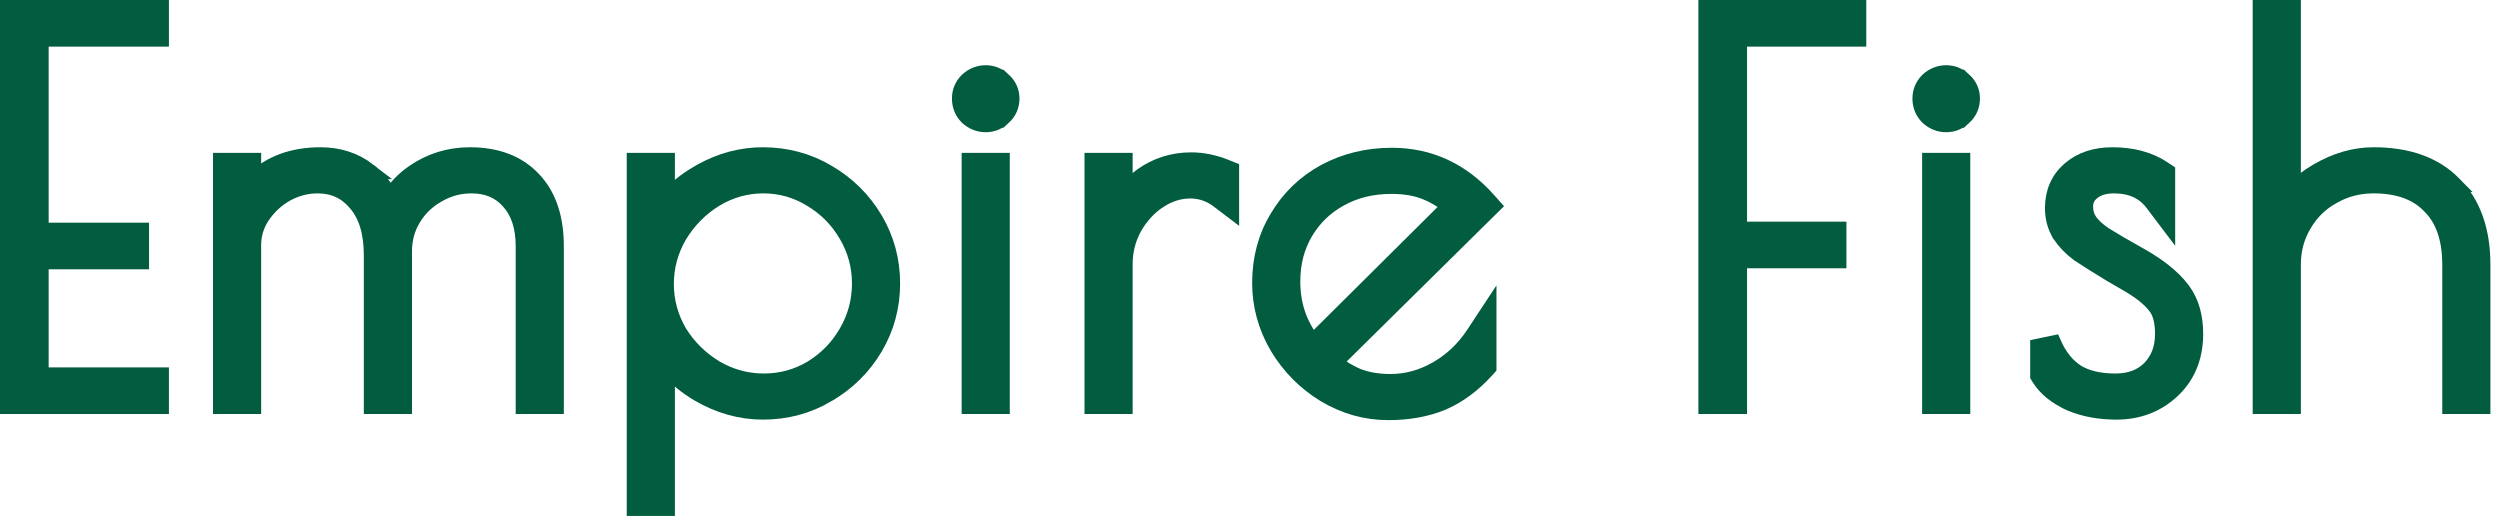
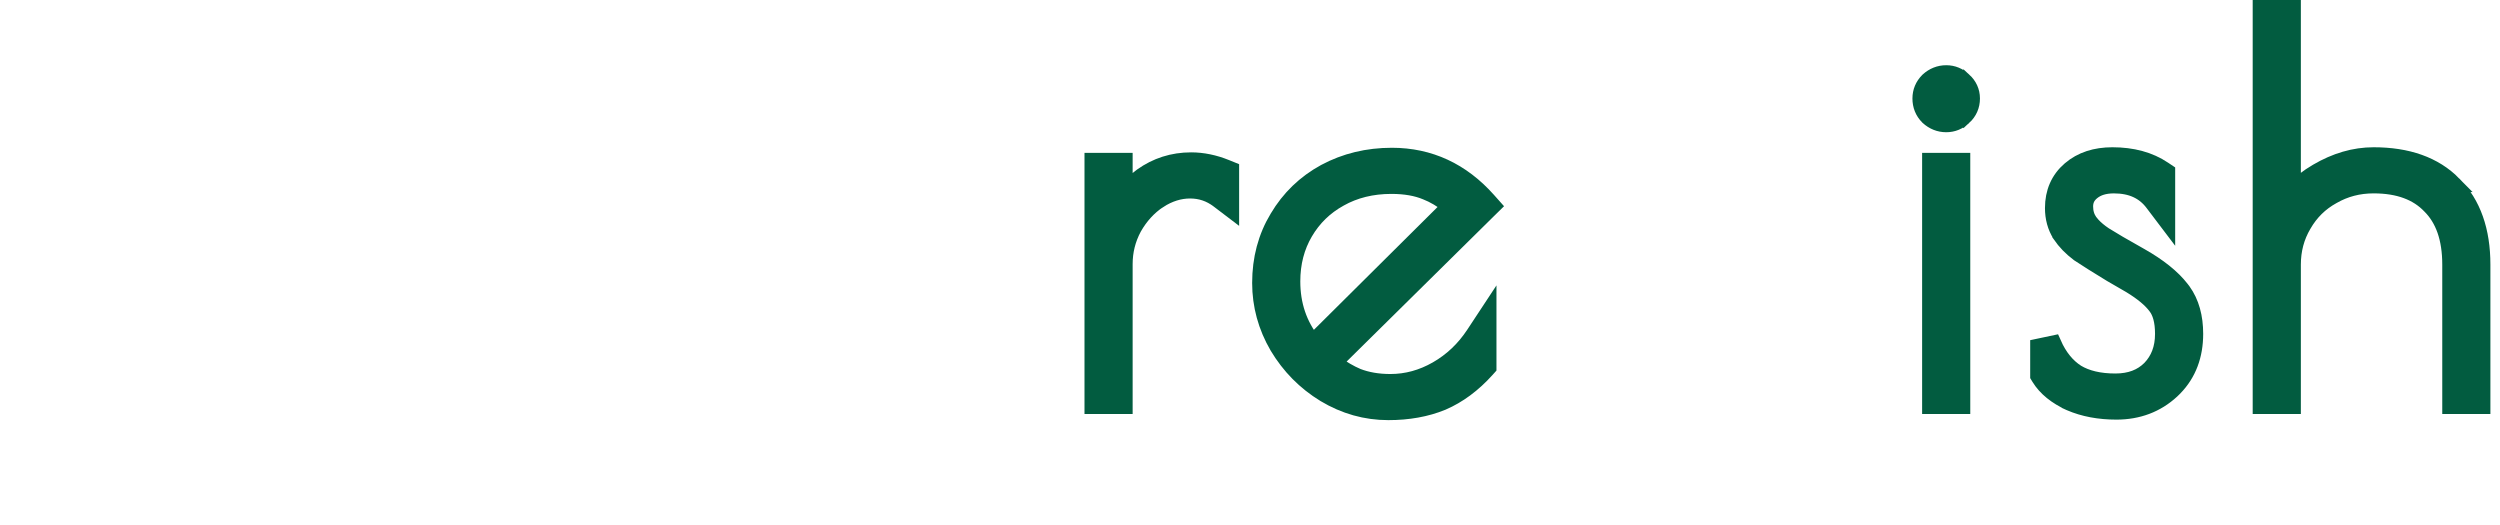
<svg xmlns="http://www.w3.org/2000/svg" width="157" height="33" viewBox="0 0 157 33" fill="none">
  <path d="M143.994 0.5V11.964C144.416 11.514 144.924 11.118 145.514 10.775C146.667 10.098 147.852 9.748 149.061 9.748C151.179 9.748 152.882 10.33 154.09 11.562H154.089C155.316 12.79 155.897 14.499 155.897 16.616V25.5H153.874V16.616C153.874 14.956 153.43 13.755 152.612 12.938L152.604 12.93C151.805 12.093 150.649 11.644 149.061 11.644C148.121 11.644 147.269 11.868 146.495 12.313L146.486 12.318C145.714 12.743 145.108 13.339 144.663 14.113L144.66 14.118C144.216 14.87 143.994 15.699 143.994 16.616V25.5H141.969V0.5H143.994Z" fill="#025C40" stroke="#025C40" />
  <path d="M136.101 13.946L135.201 12.758C134.648 12.025 133.856 11.645 132.752 11.645C132.154 11.645 131.718 11.793 131.401 12.047C131.089 12.296 130.948 12.591 130.948 12.968C130.948 13.335 131.045 13.645 131.233 13.916L131.41 14.13C131.605 14.342 131.853 14.551 132.16 14.756C132.388 14.901 132.691 15.083 133.068 15.304L134.437 16.084L134.44 16.085C135.556 16.72 136.415 17.398 136.983 18.128L137.092 18.27C137.617 18.999 137.86 19.911 137.86 20.968C137.86 22.322 137.435 23.467 136.568 24.359L136.388 24.535C135.436 25.416 134.267 25.852 132.912 25.852C131.833 25.852 130.856 25.672 129.993 25.299L129.984 25.295V25.294C129.134 24.904 128.478 24.389 128.07 23.727L127.996 23.605V21.768L128.953 21.566C129.326 22.41 129.822 23.006 130.425 23.392C131.029 23.756 131.826 23.956 132.848 23.956C133.781 23.956 134.487 23.675 135.019 23.145C135.556 22.589 135.836 21.877 135.836 20.968C135.836 20.154 135.666 19.607 135.397 19.258L135.39 19.249C135.082 18.833 134.559 18.385 133.781 17.913L132.566 17.209L132.556 17.203C131.68 16.669 131.011 16.249 130.555 15.944L130.543 15.937L130.532 15.928C130.067 15.579 129.684 15.187 129.392 14.749L129.385 14.739V14.738C129.073 14.245 128.924 13.681 128.924 13.065C128.924 12.079 129.277 11.252 129.995 10.637C130.702 10.031 131.604 9.748 132.656 9.748C133.906 9.748 134.991 10.033 135.88 10.634L136.101 10.782V13.946Z" fill="#025C40" stroke="#025C40" />
  <path d="M123.233 10.1V25.5H121.209V10.1H123.233ZM122.221 4.596C122.646 4.596 123.021 4.752 123.325 5.047L123.326 5.046C123.657 5.348 123.841 5.735 123.841 6.184C123.841 6.643 123.665 7.045 123.326 7.354L123.325 7.353C123.021 7.648 122.646 7.804 122.221 7.804C121.79 7.804 121.405 7.645 121.084 7.354L121.076 7.346L121.068 7.337C120.755 7.024 120.601 6.628 120.601 6.184C120.601 5.751 120.762 5.369 121.068 5.063L121.076 5.054L121.084 5.046C121.405 4.755 121.79 4.596 122.221 4.596Z" fill="#025C40" stroke="#025C40" />
-   <path d="M116.703 0.5V2.428H109.214V14.42H115.455V16.348H109.214V25.5H107.159V0.5H116.703Z" fill="#025C40" stroke="#025C40" />
  <path d="M87.411 9.78C89.781 9.78 91.802 10.723 93.448 12.572L93.764 12.927L93.426 13.259L83.783 22.778C84.295 23.154 84.786 23.44 85.257 23.638C85.851 23.868 86.534 23.988 87.314 23.988C88.333 23.988 89.303 23.724 90.233 23.19C91.166 22.655 91.942 21.921 92.561 20.981L93.478 19.59V23.08L93.35 23.223C92.52 24.143 91.599 24.83 90.585 25.267L90.576 25.271C89.568 25.684 88.435 25.884 87.186 25.884C85.77 25.884 84.434 25.506 83.186 24.757L83.182 24.755C81.96 24.008 80.975 23.011 80.231 21.769L80.227 21.763C79.501 20.516 79.135 19.182 79.135 17.768C79.135 16.256 79.497 14.885 80.231 13.67C80.959 12.442 81.952 11.484 83.203 10.802L83.207 10.8C84.479 10.118 85.884 9.78 87.411 9.78ZM87.379 11.677C86.154 11.677 85.077 11.946 84.136 12.475L84.133 12.477C83.208 12.989 82.484 13.694 81.954 14.597C81.427 15.495 81.159 16.515 81.159 17.672C81.159 19.139 81.588 20.402 82.447 21.482L91.051 12.937C90.53 12.53 90.036 12.24 89.566 12.058L89.554 12.053C88.968 11.808 88.248 11.677 87.379 11.677Z" fill="#025C40" stroke="#025C40" />
  <path d="M77.317 13.175L76.516 12.566C75.983 12.162 75.395 11.965 74.737 11.965C74.078 11.965 73.424 12.164 72.769 12.588L72.769 12.587C72.137 13.009 71.615 13.578 71.204 14.303C70.82 15.016 70.63 15.774 70.63 16.584V25.5H68.606V10.1H70.63V12.084C70.94 11.697 71.291 11.354 71.689 11.061L71.694 11.058C72.613 10.399 73.654 10.068 74.802 10.068C75.534 10.068 76.27 10.222 77.006 10.521L77.317 10.647V13.175Z" fill="#025C40" stroke="#025C40" />
-   <path d="M62.914 10.1V25.5H60.891V10.1H62.914ZM61.902 4.596C62.327 4.596 62.703 4.752 63.006 5.047L63.007 5.046C63.338 5.348 63.522 5.735 63.523 6.184C63.523 6.643 63.347 7.045 63.007 7.354L63.006 7.353C62.703 7.648 62.327 7.804 61.902 7.804C61.471 7.804 61.086 7.645 60.766 7.354L60.757 7.346L60.749 7.337C60.436 7.024 60.282 6.628 60.282 6.184C60.282 5.751 60.443 5.369 60.749 5.063L60.757 5.054L60.766 5.046C61.086 4.755 61.471 4.596 61.902 4.596Z" fill="#025C40" stroke="#025C40" />
-   <path d="M47.911 9.748C49.384 9.748 50.742 10.112 51.974 10.842H51.974C53.218 11.567 54.207 12.544 54.934 13.77C55.663 15 56.027 16.347 56.027 17.8C56.027 19.253 55.663 20.6 54.934 21.831C54.207 23.056 53.218 24.032 51.974 24.757L51.974 24.758C50.742 25.488 49.384 25.852 47.911 25.852C46.515 25.852 45.17 25.473 43.885 24.729L43.882 24.727C43.109 24.271 42.442 23.725 41.884 23.088V31.9H39.859V10.1H41.884V12.48C42.414 11.87 43.059 11.345 43.815 10.906L44.057 10.767C45.275 10.09 46.562 9.748 47.911 9.748ZM47.943 11.645C46.864 11.645 45.856 11.926 44.909 12.497C43.975 13.073 43.222 13.838 42.643 14.795C42.093 15.741 41.819 16.751 41.819 17.832C41.819 18.915 42.093 19.926 42.645 20.873C43.22 21.801 43.98 22.552 44.931 23.128L45.29 23.322C46.134 23.745 47.027 23.956 47.975 23.956C49.058 23.956 50.057 23.682 50.981 23.132C51.912 22.556 52.641 21.806 53.174 20.879L53.176 20.876C53.728 19.929 54.003 18.907 54.003 17.8C54.003 16.716 53.729 15.704 53.176 14.756C52.62 13.804 51.88 13.055 50.951 12.502L50.944 12.498V12.497C50.02 11.927 49.023 11.645 47.943 11.645Z" fill="#025C40" stroke="#025C40" />
-   <path d="M29.512 9.748C31.17 9.748 32.521 10.239 33.491 11.279L33.667 11.475C34.514 12.475 34.909 13.826 34.909 15.464V25.5H32.885V15.464C32.885 14.208 32.557 13.285 31.96 12.634L31.955 12.628C31.377 11.978 30.613 11.645 29.609 11.645C28.844 11.645 28.141 11.834 27.494 12.215L27.485 12.221C26.835 12.584 26.322 13.078 25.94 13.707C25.563 14.33 25.373 15.019 25.373 15.784V25.5H23.348V16.04C23.348 14.579 23.004 13.514 22.38 12.78L22.376 12.775C21.747 12.017 20.951 11.645 19.945 11.645C19.267 11.645 18.613 11.812 17.981 12.155C17.368 12.501 16.86 12.97 16.455 13.568C16.084 14.126 15.901 14.732 15.901 15.4V25.5H13.877V10.1H15.901V11.31C16.962 10.265 18.387 9.748 20.137 9.748C21.284 9.748 22.301 10.078 23.164 10.749H23.163C23.724 11.172 24.164 11.727 24.492 12.399C24.857 11.787 25.36 11.262 25.997 10.828C27.042 10.108 28.219 9.748 29.512 9.748Z" fill="#025C40" stroke="#025C40" />
-   <path d="M10.108 0.5V2.428H2.556V14.484H8.86V16.412H2.556V23.572H10.108V25.5H0.5V0.5H10.108Z" fill="#025C40" stroke="#025C40" />
</svg>